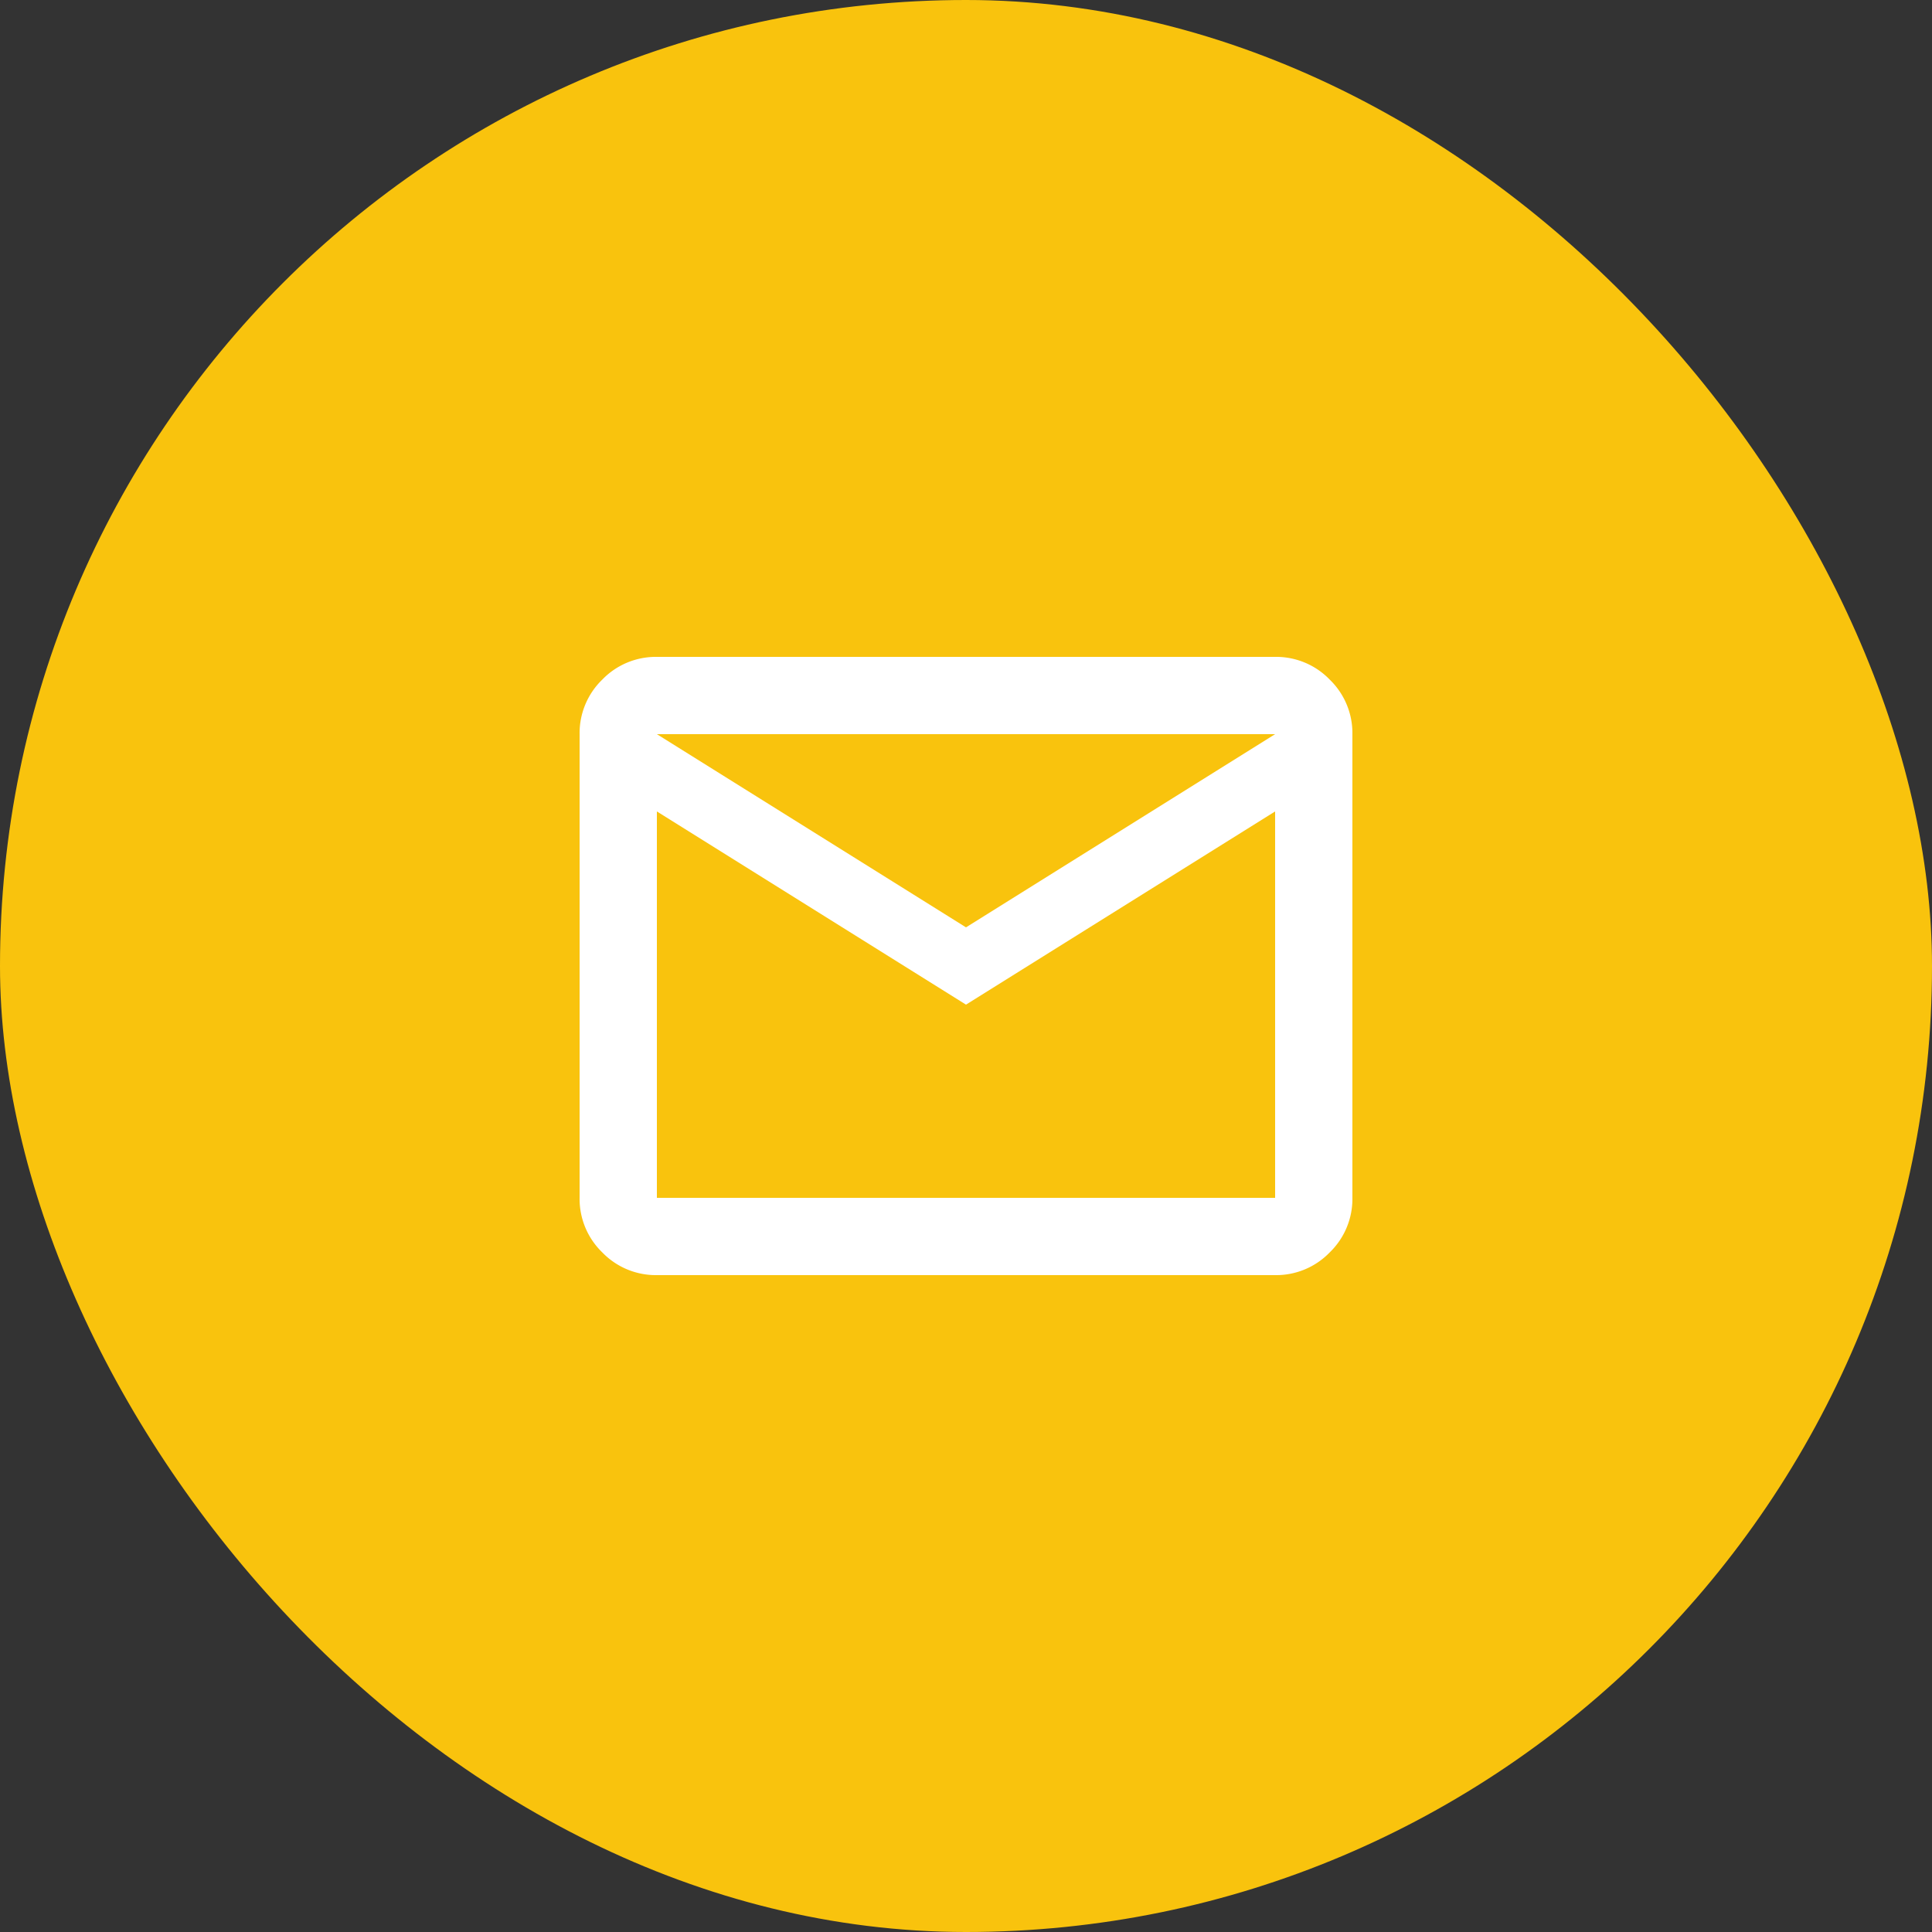
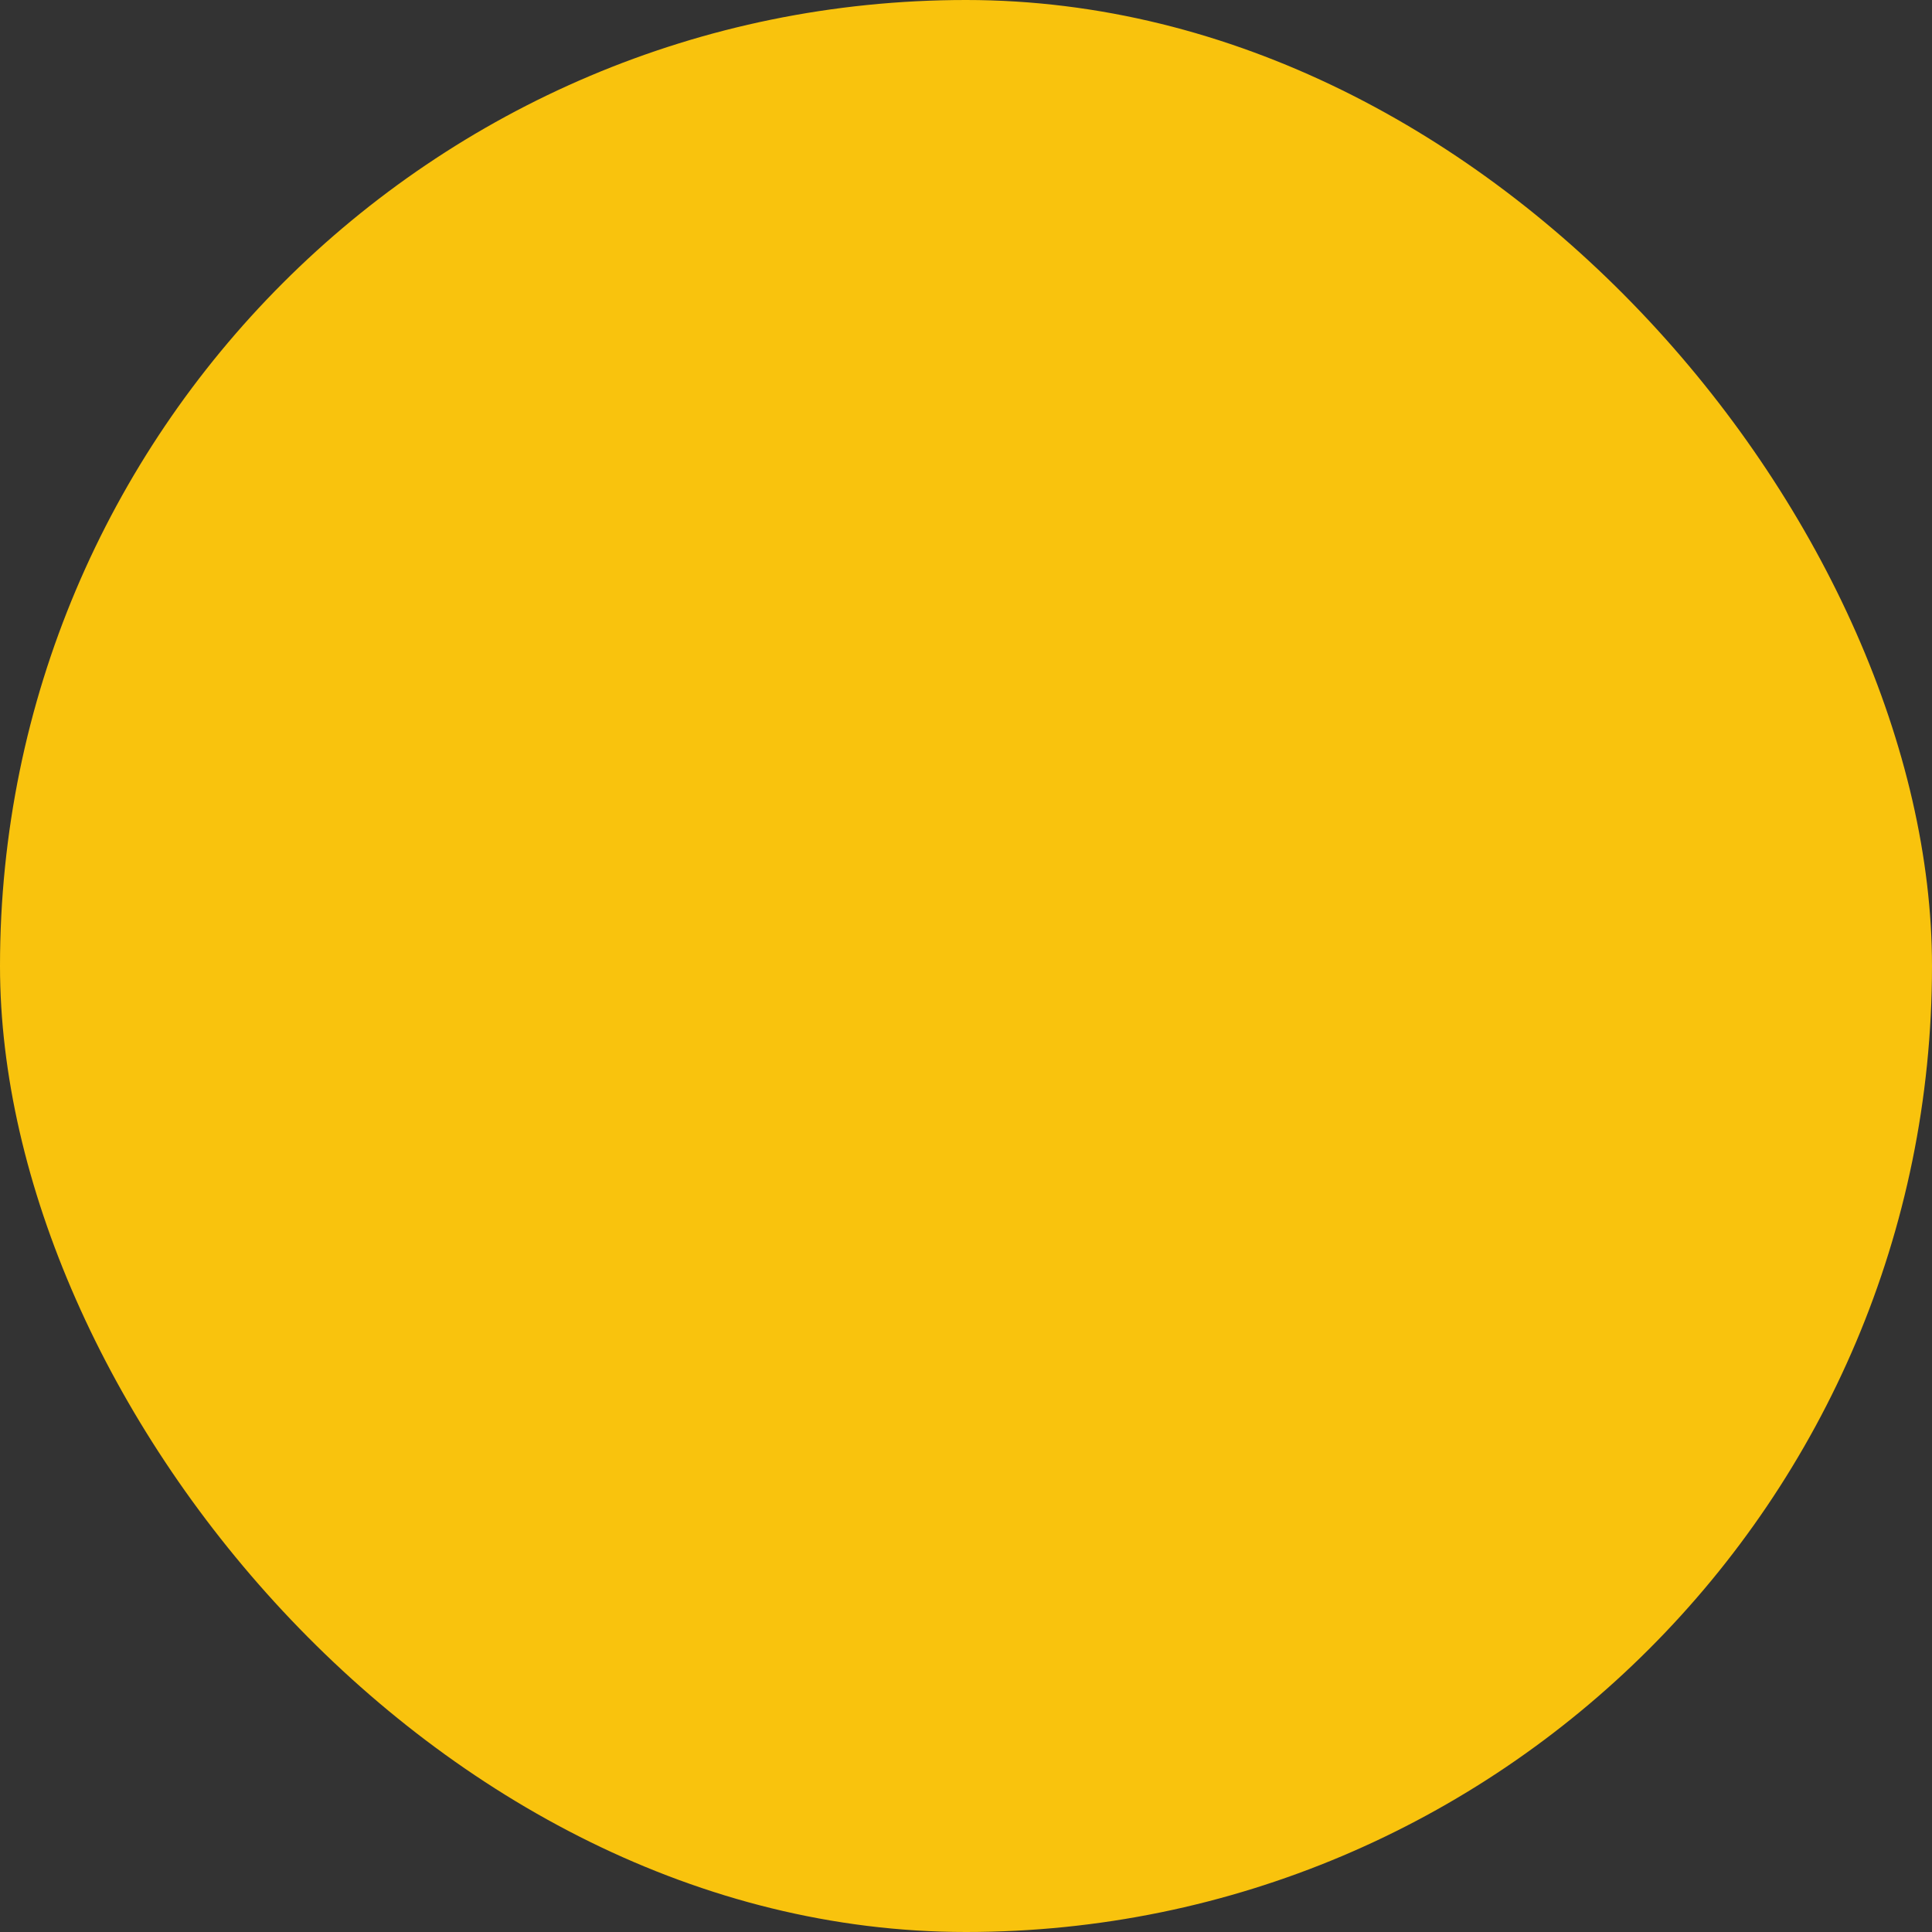
<svg xmlns="http://www.w3.org/2000/svg" width="40" height="40" viewBox="0 0 40 40">
  <rect x="0" y="0" width="40" height="40" fill="#333333" stroke="none" />
  <g id="envelope-yellow-background-icon" transform="translate(-1586 -58)">
    <rect id="Rectangle_551" data-name="Rectangle 551" width="40" height="40" rx="20" transform="translate(1586 58)" fill="#f9c30d" />
-     <path id="mail_FILL0_wght400_GRAD0_opsz24" d="M81.6-787.2a1.541,1.541,0,0,1-1.13-.47A1.54,1.54,0,0,1,80-788.8v-9.6a1.541,1.541,0,0,1,.47-1.13A1.541,1.541,0,0,1,81.6-800H94.4a1.541,1.541,0,0,1,1.13.47A1.541,1.541,0,0,1,96-798.4v9.6a1.54,1.54,0,0,1-.47,1.13,1.541,1.541,0,0,1-1.13.47Zm6.4-5.6-6.4-4v8H94.4v-8Zm0-1.6,6.4-4H81.6Zm-6.4-2.4v0Z" transform="translate(1518 871.6)" fill="#fff" />
  </g>
</svg>